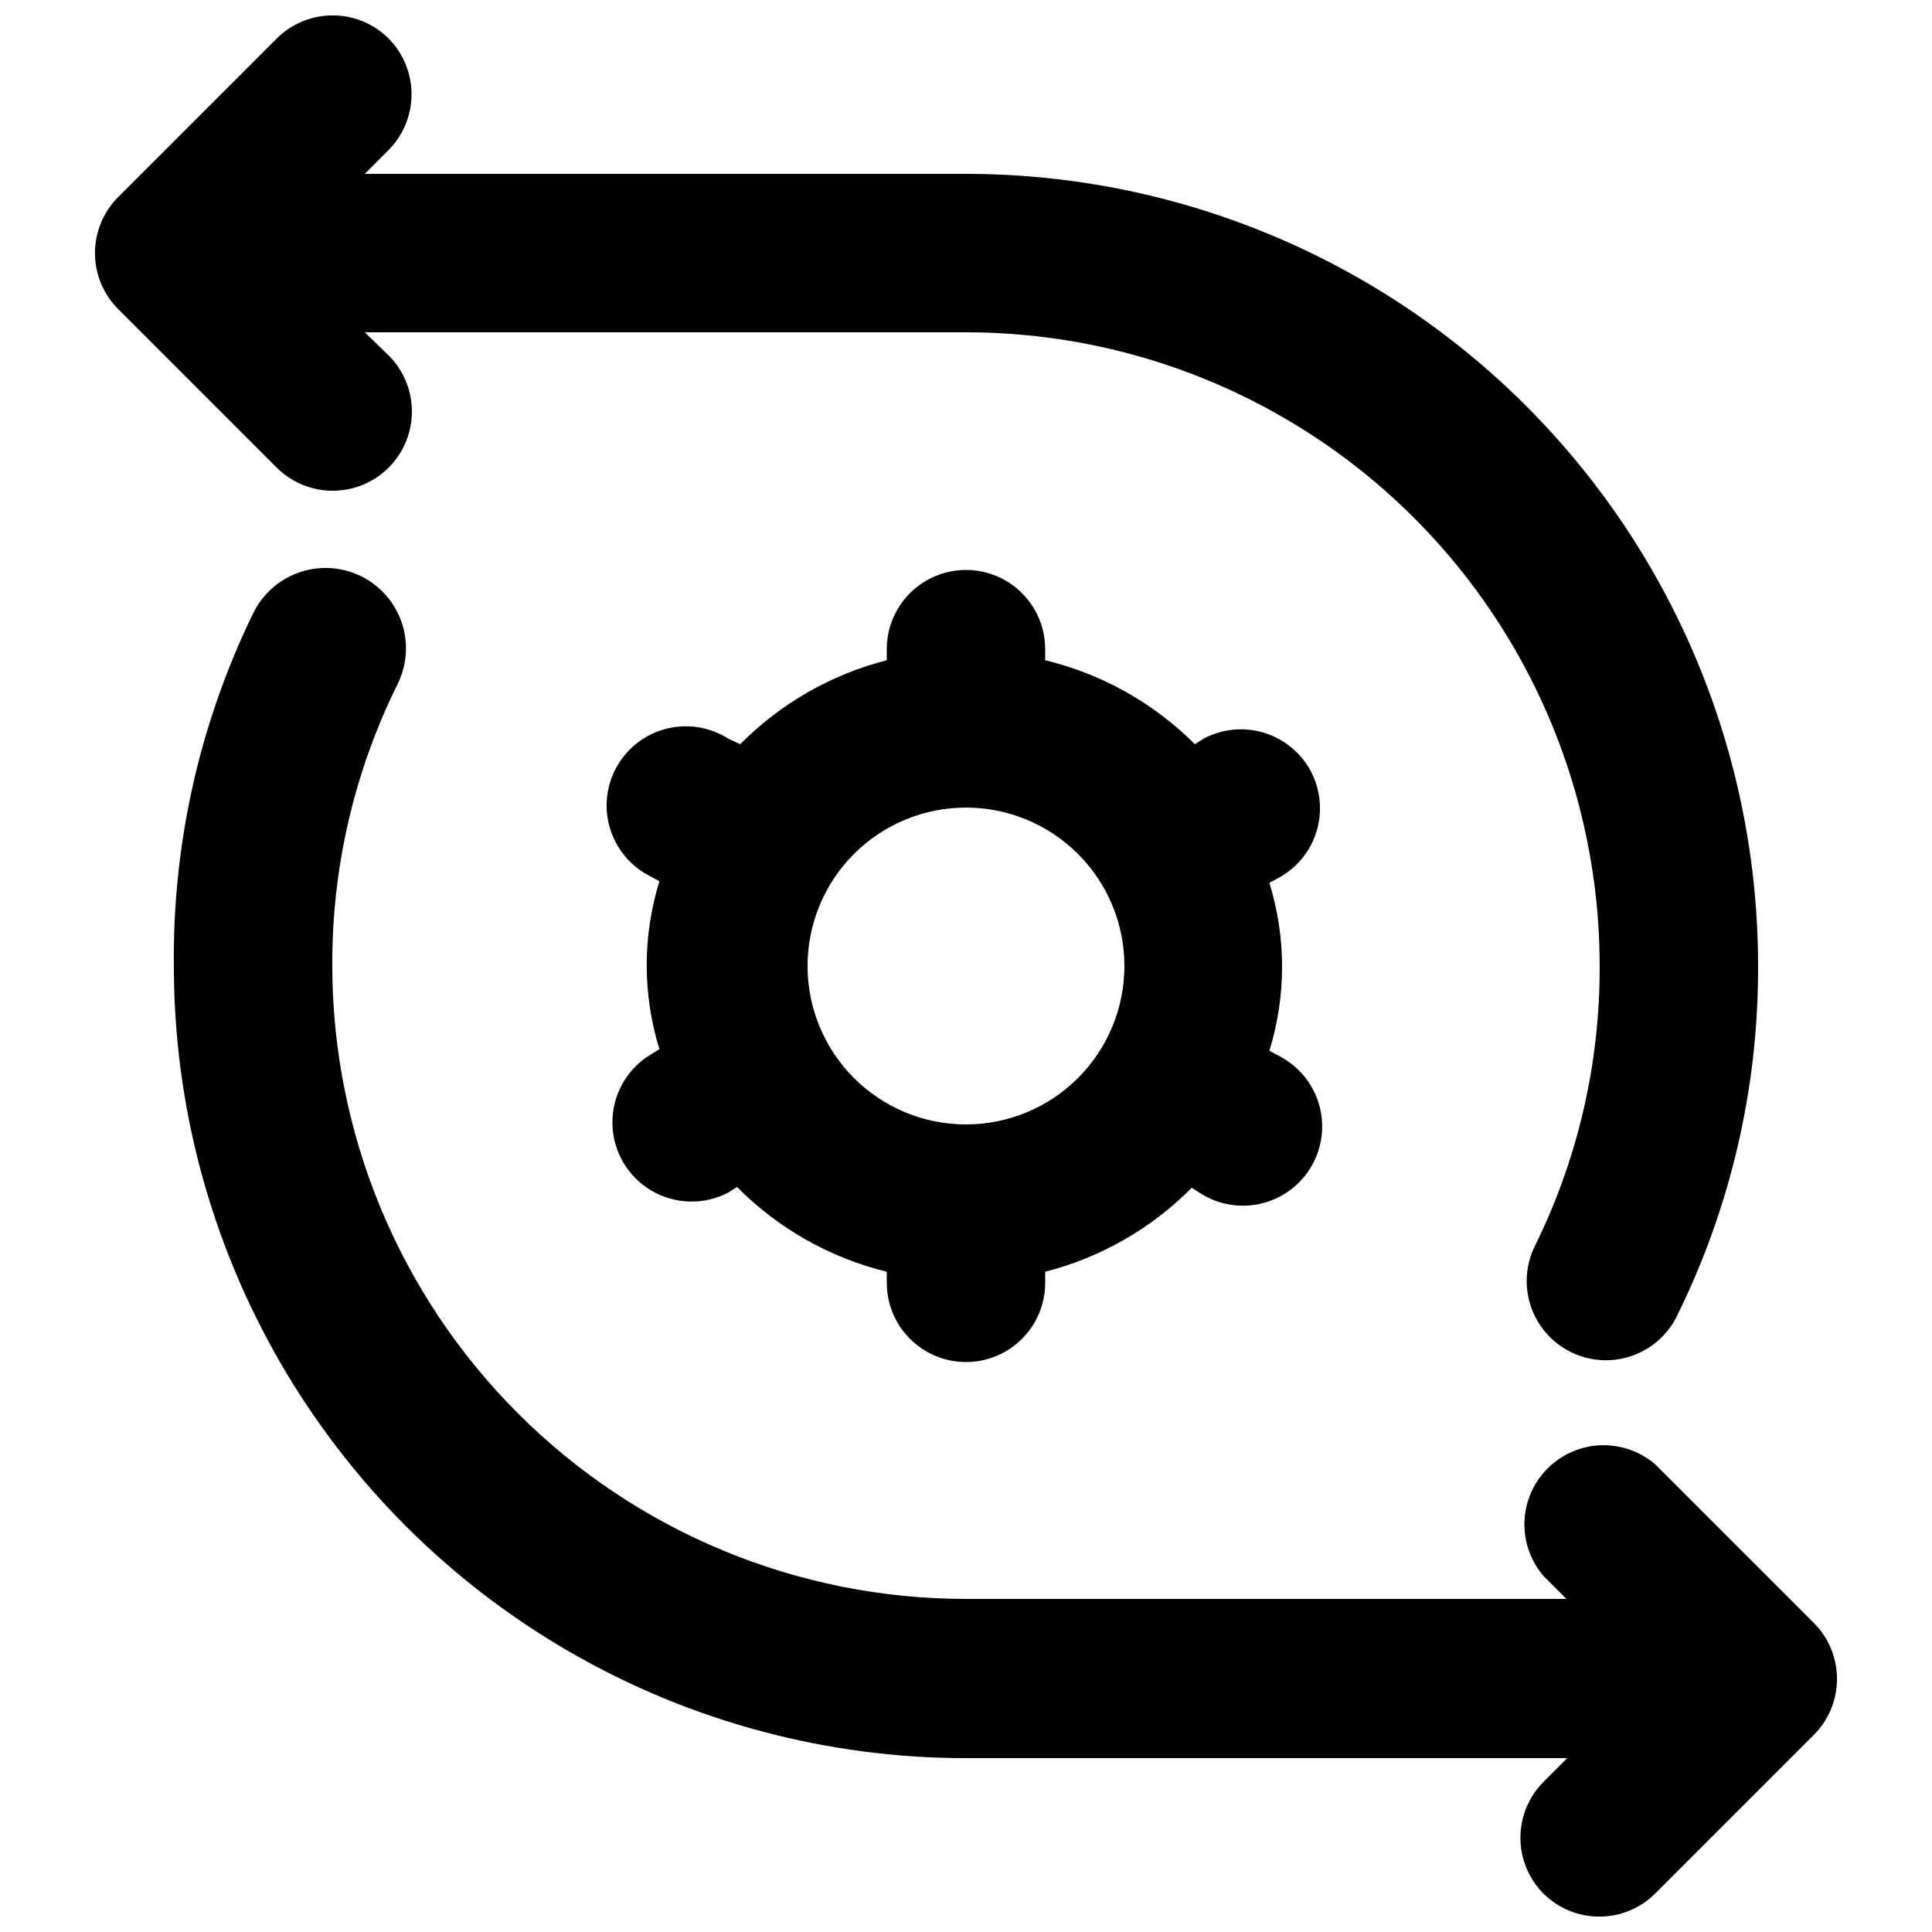
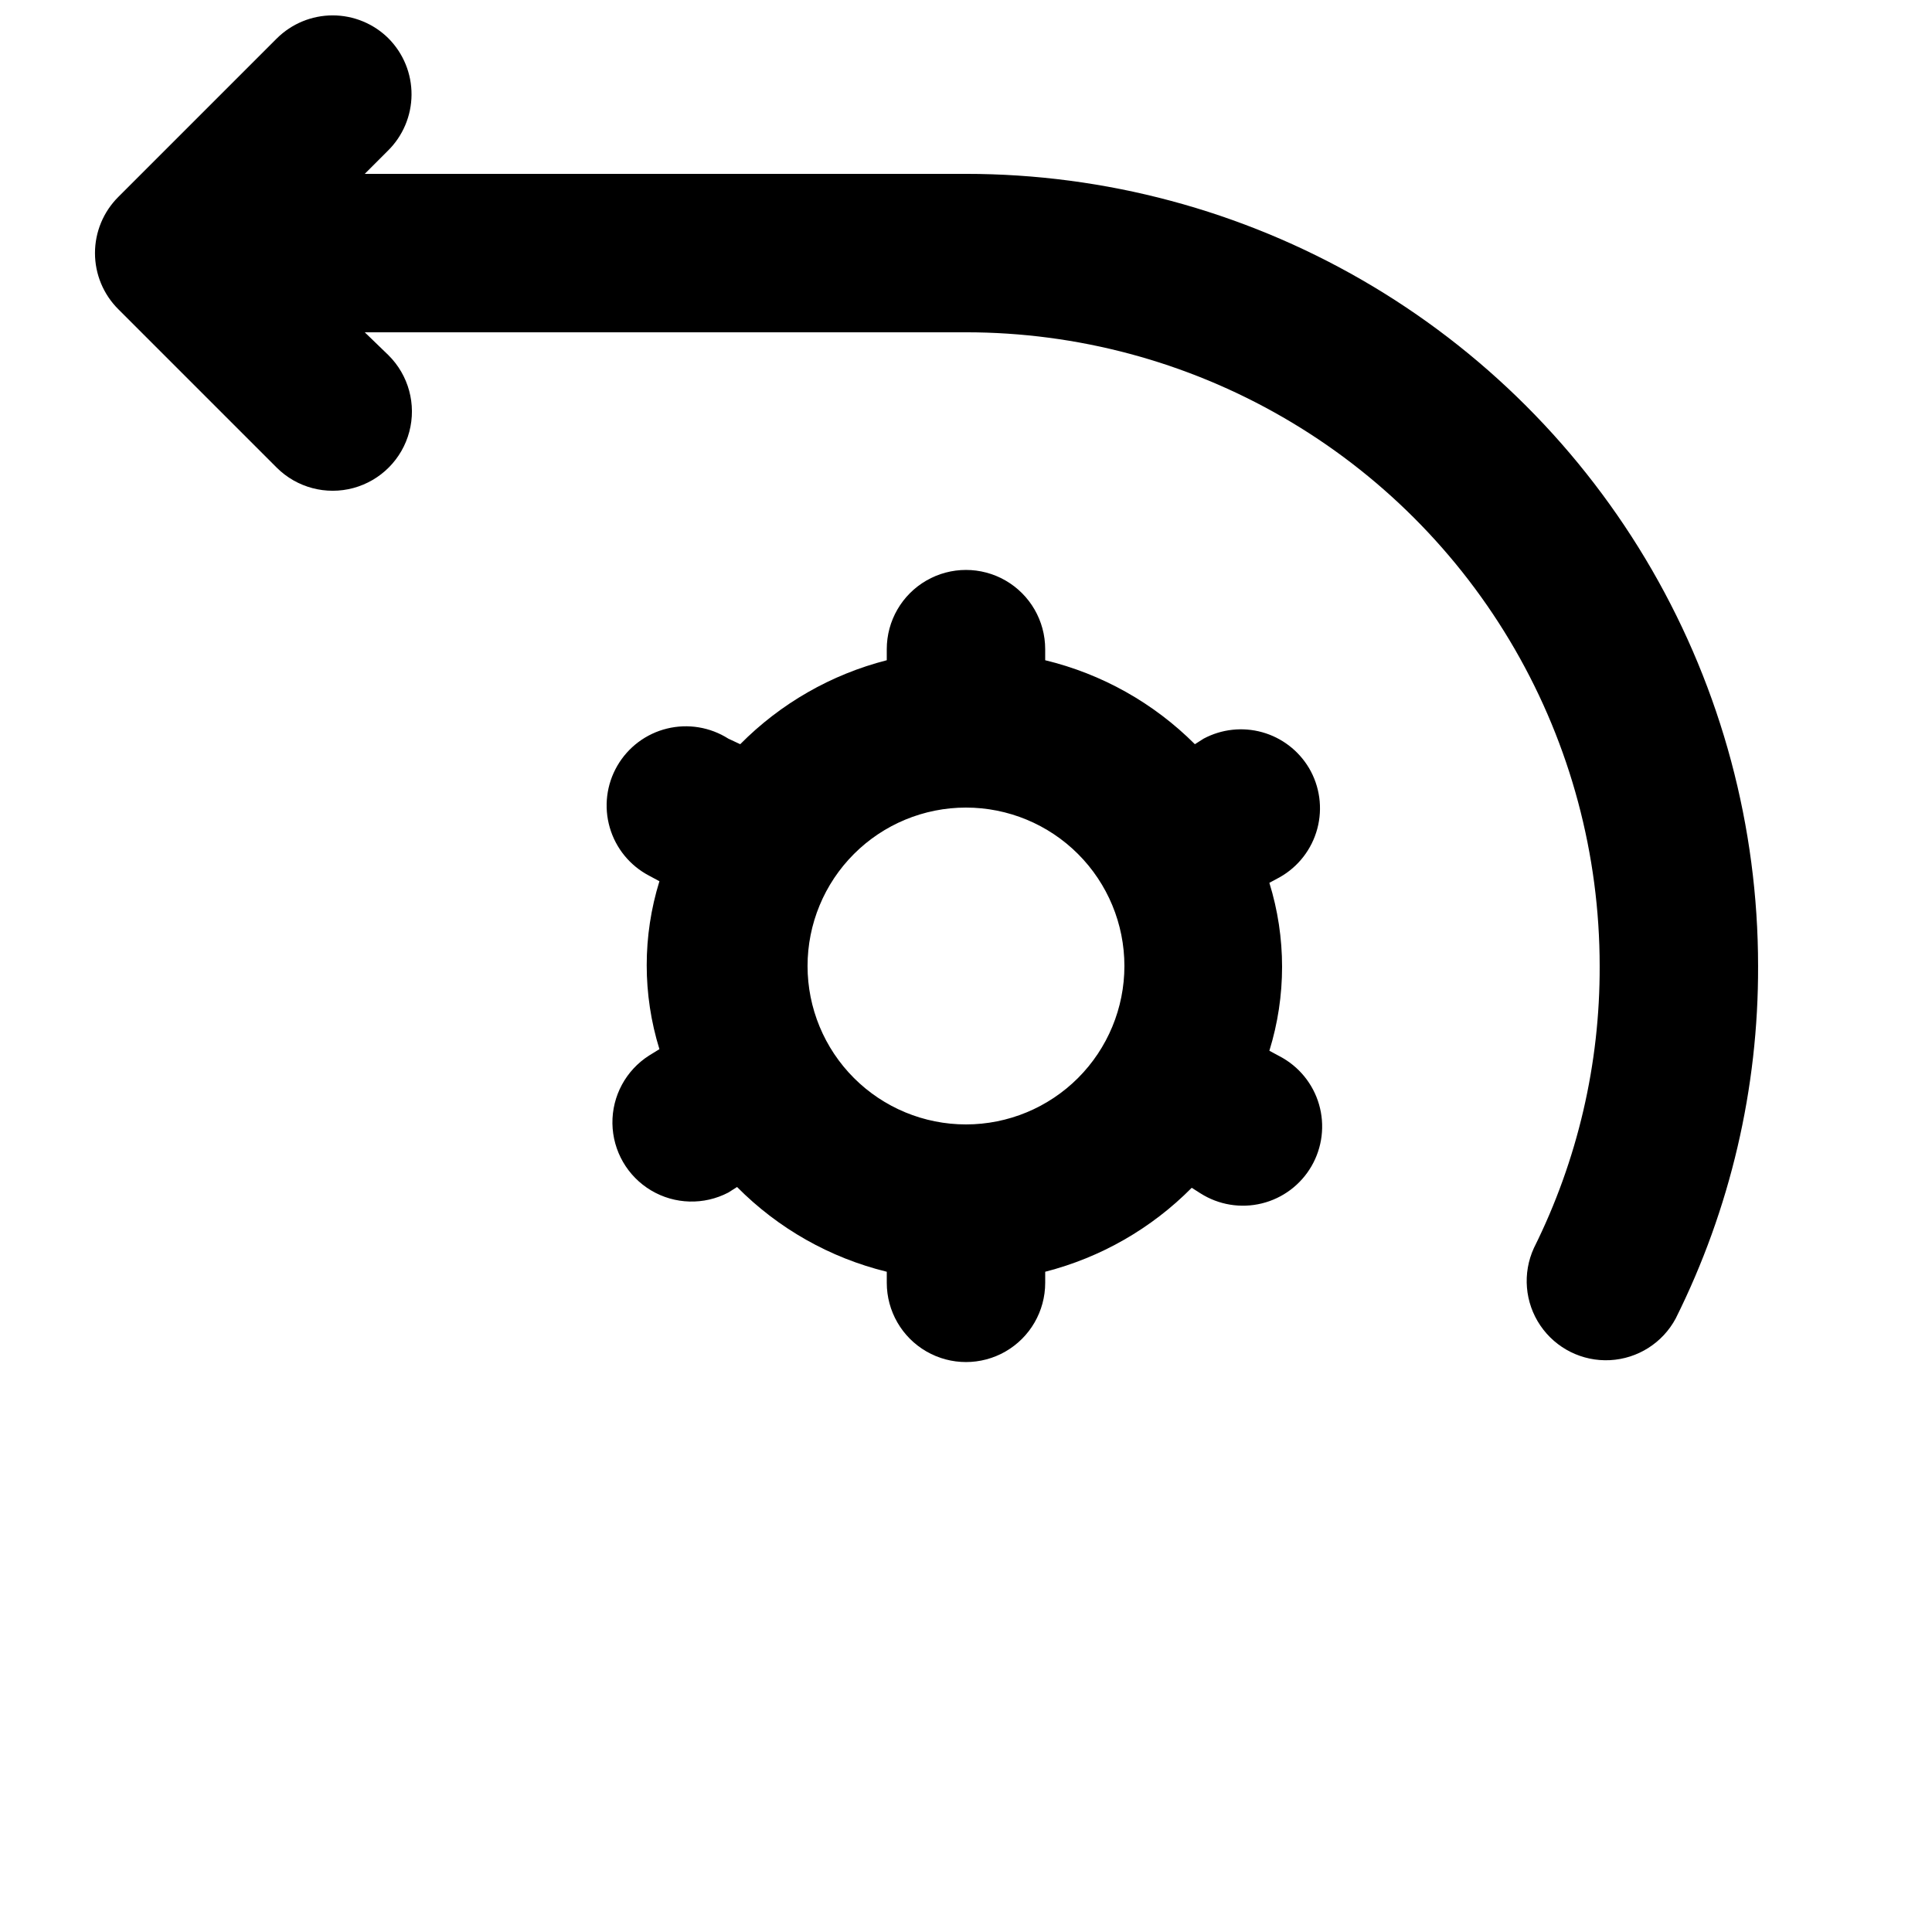
<svg xmlns="http://www.w3.org/2000/svg" width="800px" height="800px" version="1.1" viewBox="144 144 512 512">
  <defs>
    <clipPath id="b">
-       <path d="m190 294h441v357.9h-441z" />
-     </clipPath>
+       </clipPath>
    <clipPath id="a">
      <path d="m169 148.09h441v356.91h-441z" />
    </clipPath>
  </defs>
  <g clip-path="url(#b)">
-     <path d="m553.03 645.82c3.934 3.91 9.254 6.102 14.797 6.102 5.547 0 10.867-2.191 14.801-6.102l41.984-41.984c3.973-3.941 6.211-9.309 6.211-14.906 0-5.598-2.238-10.961-6.211-14.902l-41.984-41.984c-5.402-4.629-12.785-6.203-19.605-4.188-6.824 2.019-12.16 7.356-14.18 14.18-2.016 6.82-0.441 14.203 4.188 19.605l6.086 6.086-159.12 0.004c-44.543 0-87.258-17.695-118.75-49.188-31.496-31.496-49.188-74.211-49.188-118.75-0.098-25.93 5.867-51.52 17.422-74.73 3.301-6.863 2.688-14.965-1.605-21.254-4.293-6.289-11.613-9.809-19.207-9.238-7.594 0.574-14.301 5.156-17.602 12.016-14.172 29.082-21.359 61.07-20.992 93.418 0 36.848 9.699 73.047 28.125 104.96 18.422 31.914 44.922 58.414 76.836 76.84 31.91 18.422 68.109 28.121 104.96 28.121h159.33l-6.086 6.086v0.004c-4.004 3.914-6.277 9.262-6.316 14.859-0.039 5.598 2.16 10.98 6.106 14.949z" />
-   </g>
+     </g>
  <g clip-path="url(#a)">
    <path d="m246.96 154.18c-3.93-3.906-9.254-6.102-14.797-6.102-5.547 0-10.867 2.195-14.801 6.102l-41.984 41.984c-3.973 3.941-6.207 9.309-6.207 14.906 0 5.598 2.234 10.961 6.207 14.902l41.984 41.984c5.324 5.289 13.066 7.332 20.309 5.367 7.242-1.969 12.883-7.652 14.797-14.906 1.918-7.254-0.18-14.98-5.508-20.27l-6.297-6.086h159.33c29.477 0 58.438 7.758 83.965 22.5 25.531 14.738 46.73 35.938 61.473 61.469 14.738 25.527 22.496 54.488 22.496 83.969 0.102 25.926-5.867 51.52-17.422 74.73-3.066 6.676-2.422 14.469 1.703 20.547s11.125 9.559 18.461 9.18c7.336-0.383 13.941-4.57 17.41-11.043 14.465-29.012 21.941-61 21.832-93.414 0-36.852-9.699-73.051-28.121-104.96-18.426-31.914-44.926-58.414-76.84-76.836-31.91-18.426-68.109-28.125-104.96-28.125h-159.33l6.09-6.09c4-3.91 6.273-9.262 6.312-14.859 0.039-5.598-2.156-10.977-6.106-14.949z" />
  </g>
  <path d="m490.89 347.52c-2.766-4.637-7.207-8.027-12.406-9.477-5.199-1.445-10.754-0.832-15.512 1.707l-2.309 1.469-0.004 0.004c-10.926-10.93-24.652-18.629-39.672-22.254v-2.938c0-7.5-4.004-14.43-10.496-18.18-6.496-3.75-14.5-3.75-20.992 0-6.496 3.75-10.496 10.68-10.496 18.18v2.938c-14.723 3.766-28.145 11.457-38.836 22.254l-3.148-1.473c-4.828-3.066-10.699-4.035-16.258-2.672-5.555 1.359-10.316 4.93-13.18 9.883-2.863 4.953-3.582 10.859-1.984 16.355 1.594 5.492 5.359 10.098 10.43 12.75l2.731 1.469h-0.004c-4.492 14.496-4.492 30.012 0 44.504l-2.727 1.68c-6.152 3.91-9.836 10.734-9.73 18.023 0.109 7.289 3.988 14 10.25 17.73 6.262 3.727 14.012 3.941 20.473 0.562l2.309-1.469c10.898 11.004 24.633 18.777 39.676 22.461v2.938c0 7.5 4 14.434 10.496 18.18 6.492 3.75 14.496 3.75 20.992 0 6.492-3.746 10.496-10.68 10.496-18.18v-2.938c14.719-3.766 28.141-11.457 38.832-22.25l2.309 1.469h0.004c4.828 3.07 10.699 4.035 16.254 2.672 5.559-1.359 10.316-4.93 13.18-9.883 2.863-4.953 3.582-10.859 1.988-16.355-1.594-5.492-5.363-10.098-10.43-12.75l-2.731-1.469c4.492-14.496 4.492-30.012 0-44.504l2.731-1.469c4.914-2.769 8.508-7.402 9.969-12.852 1.461-5.453 0.668-11.262-2.203-16.117zm-90.895 94.465c-11.137 0-21.816-4.426-29.688-12.297-7.875-7.875-12.297-18.555-12.297-29.688 0-11.137 4.422-21.816 12.297-29.688 7.871-7.875 18.551-12.297 29.688-12.297 11.133 0 21.812 4.422 29.688 12.297 7.871 7.871 12.297 18.551 12.297 29.688 0 11.133-4.426 21.812-12.297 29.688-7.875 7.871-18.555 12.297-29.688 12.297z" />
</svg>